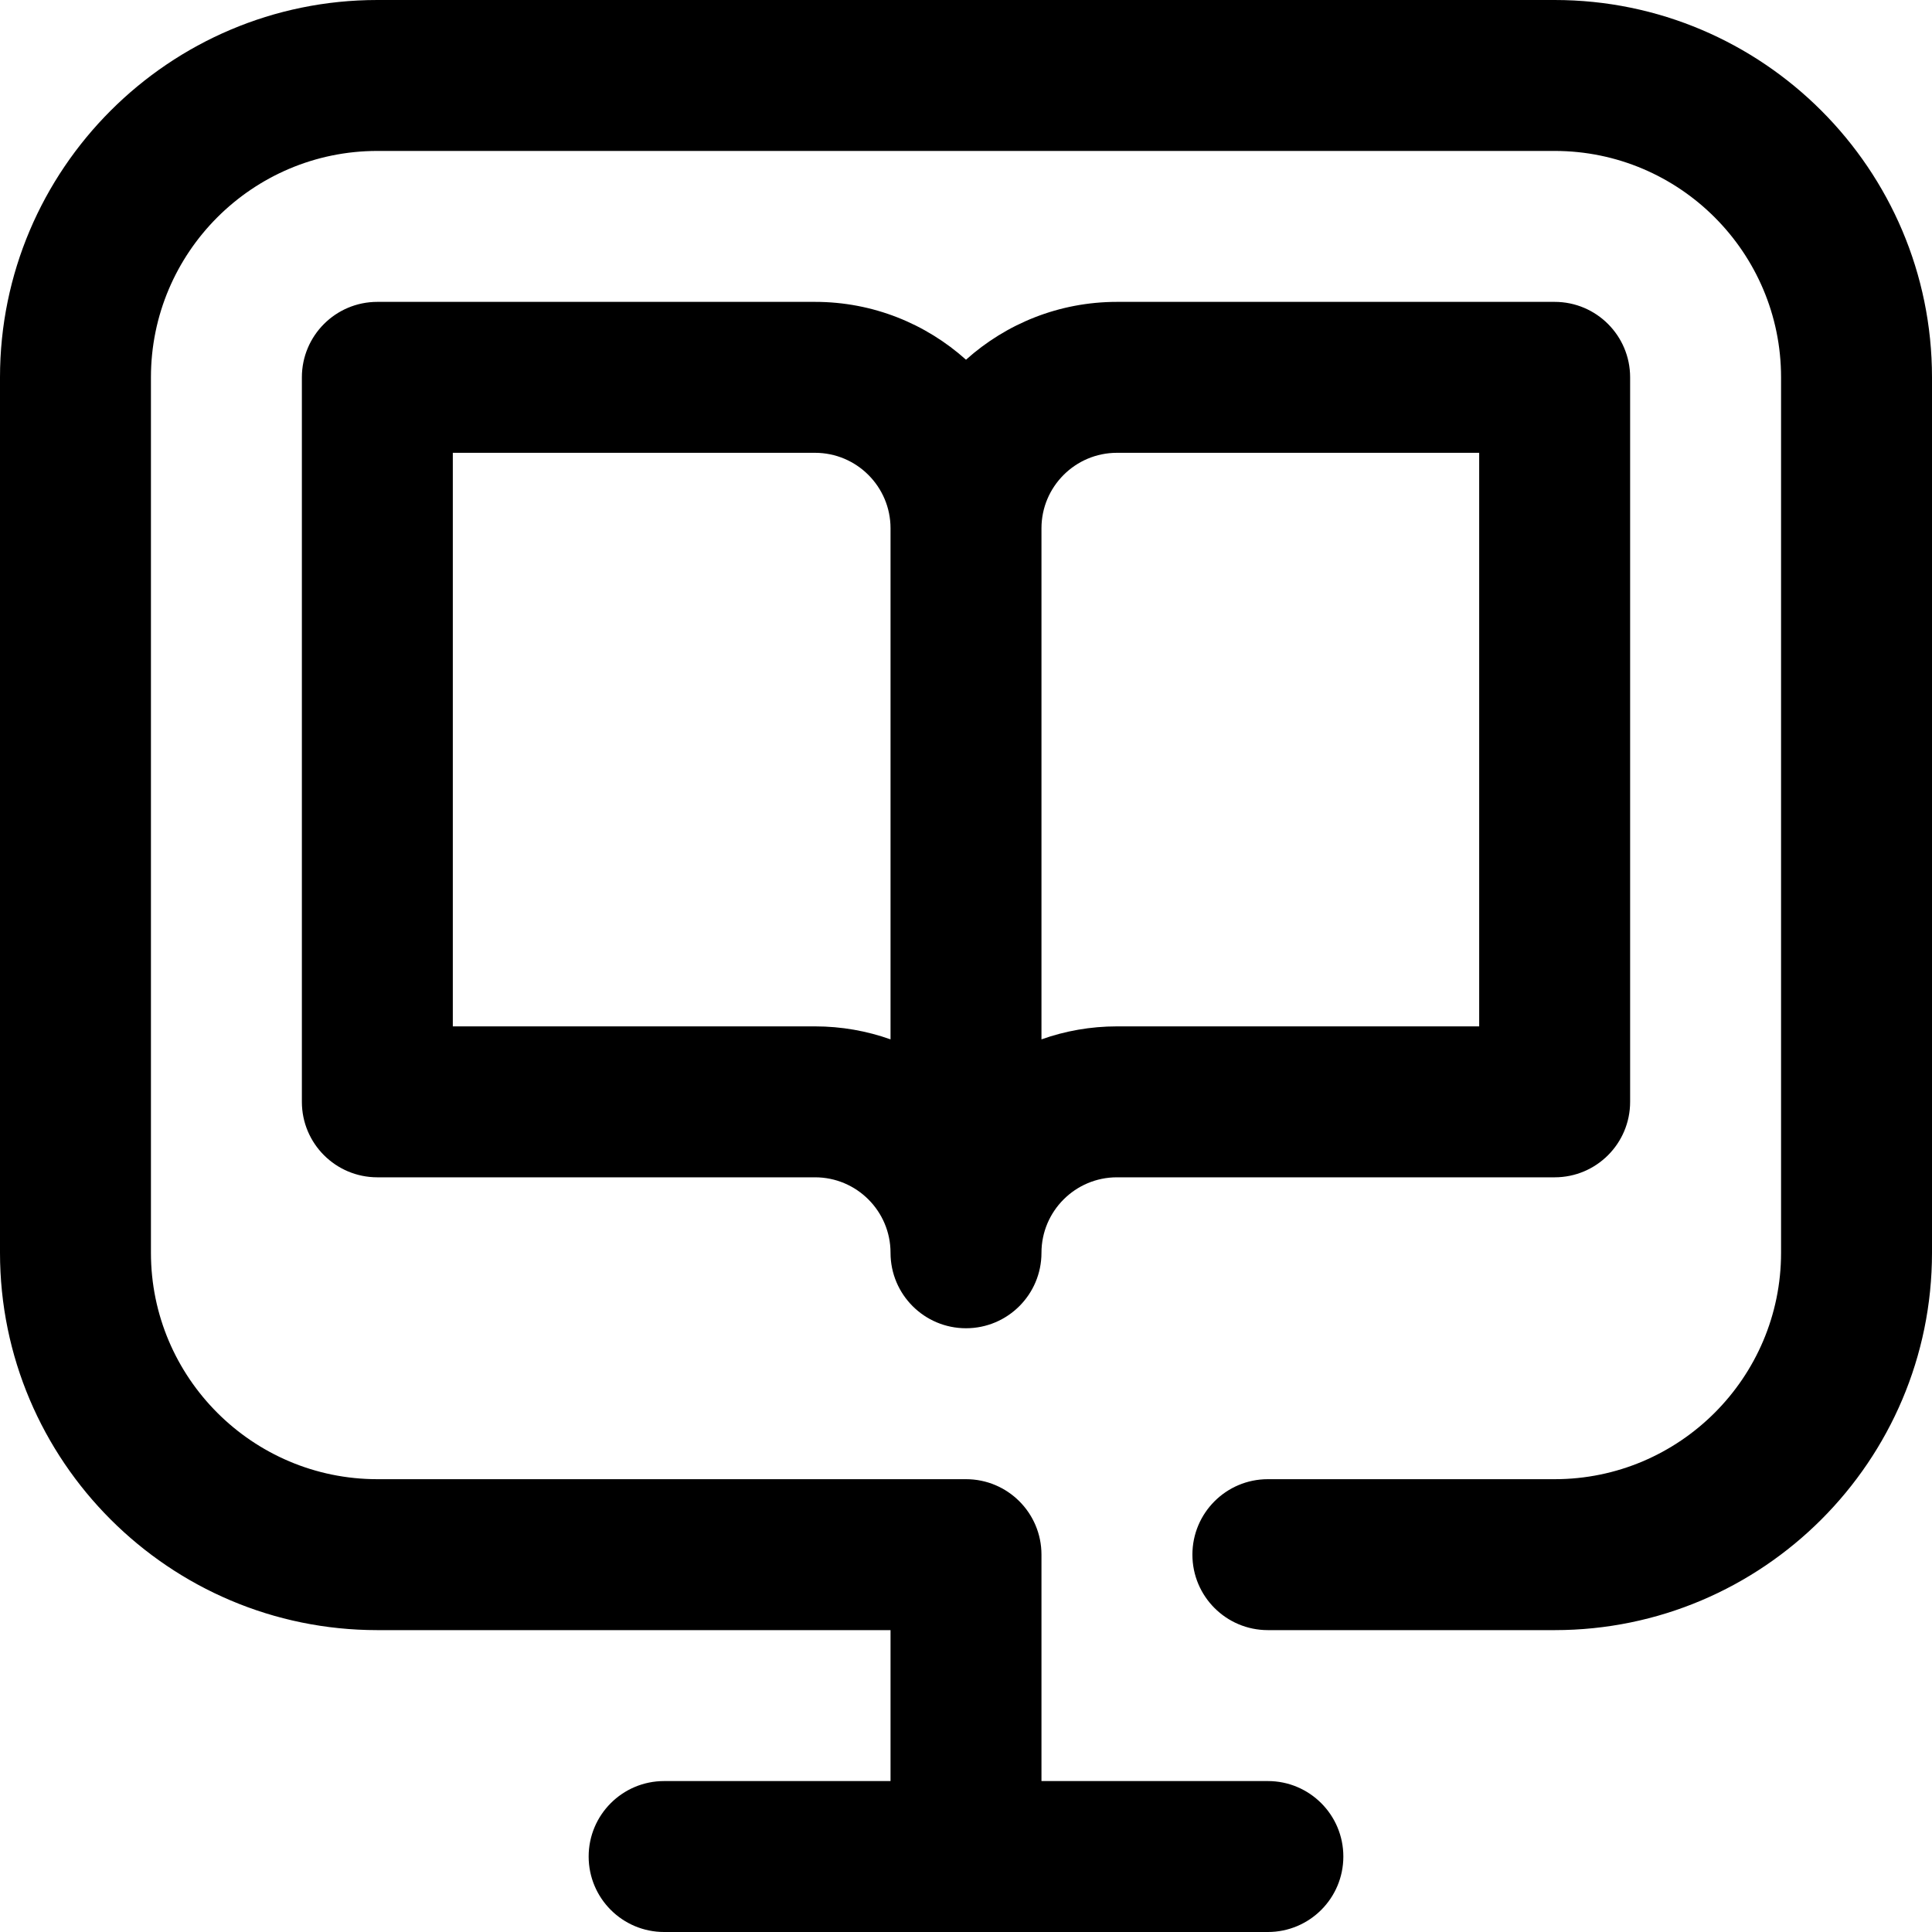
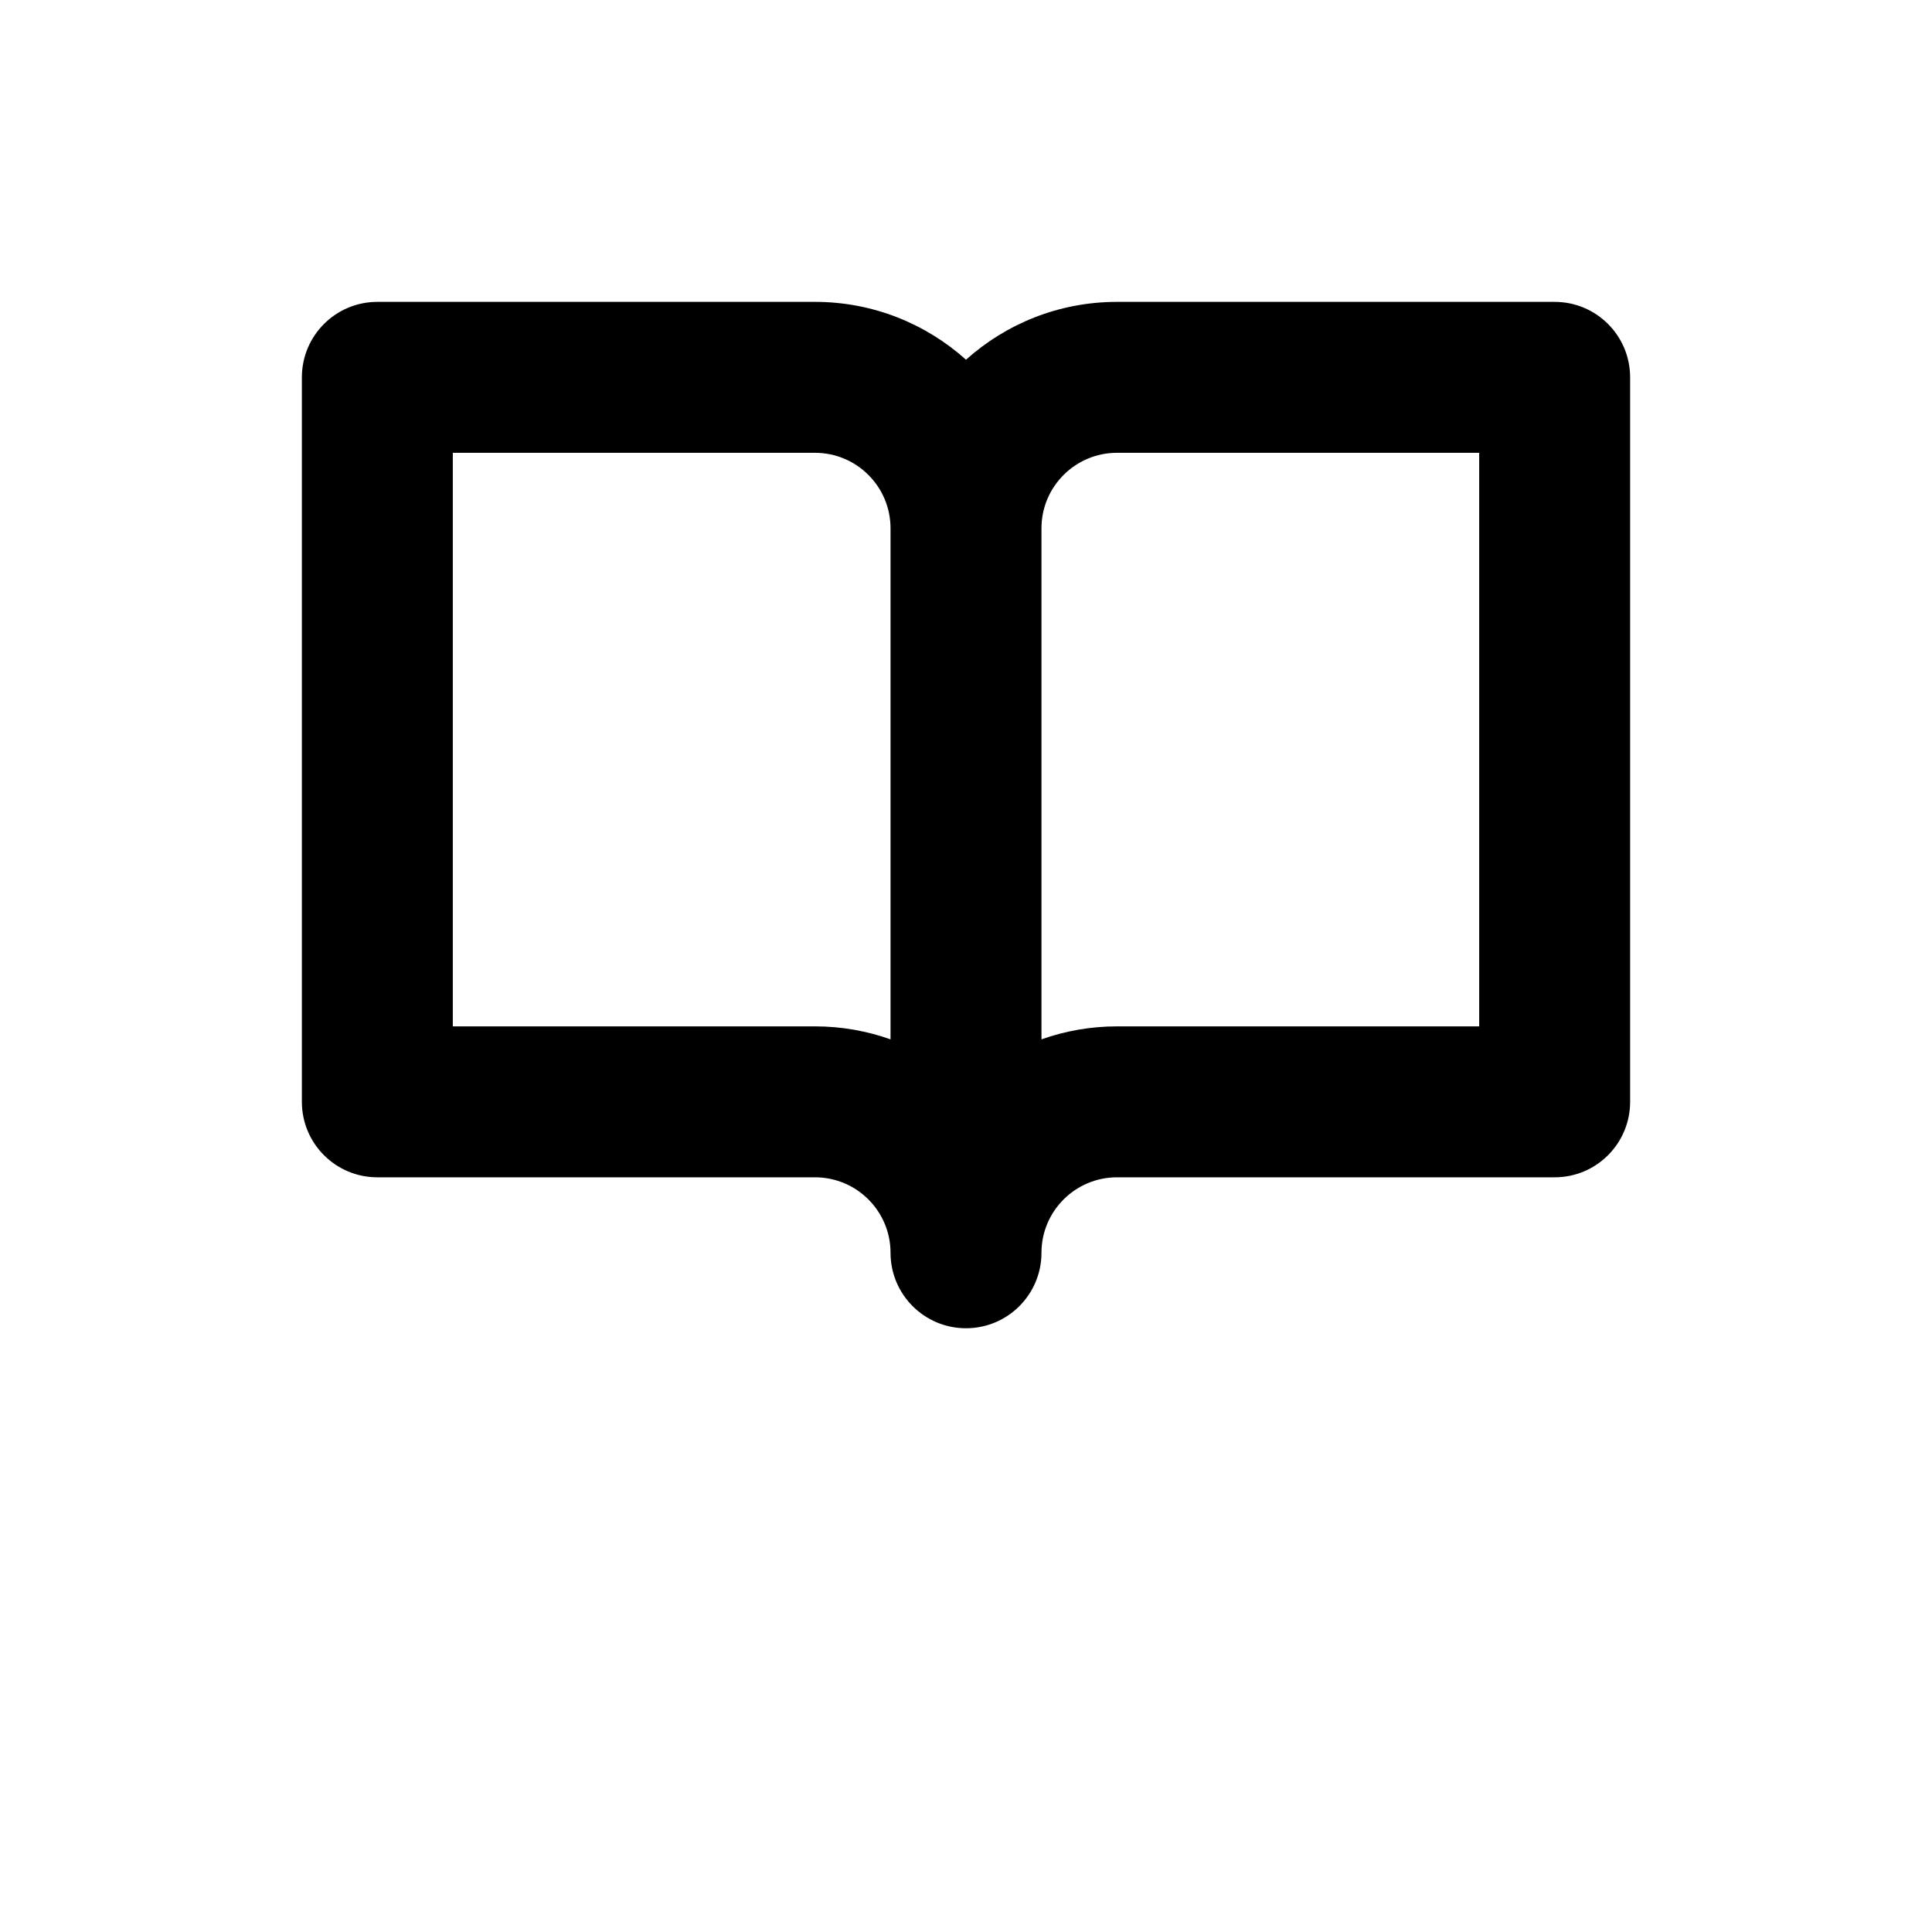
<svg xmlns="http://www.w3.org/2000/svg" id="Capa_1" enable-background="new 0 0 512 512" height="512" viewBox="0 0 512 512" width="512">
  <g id="Reading">
-     <path d="m412 0h-312c-55.141 0-100 44.86-100 100v232c0 55.14 44.859 100 100 100h136v40h-60c-11.046 0-20 8.954-20 20s8.954 20 20 20h160c11.046 0 20-8.954 20-20s-8.954-20-20-20h-60v-60c0-11.046-8.954-20-20-20h-156c-33.084 0-60-26.916-60-60v-232c0-33.084 26.916-60 60-60h312c33.084 0 60 26.916 60 60v232c0 33.084-26.916 60-60 60h-76c-11.046 0-20 8.954-20 20s8.954 20 20 20h76c55.141 0 100-44.86 100-100v-232c0-55.14-44.859-100-100-100z" />
-     <path d="m412 80h-116c-15.355 0-29.376 5.805-40 15.327-10.624-9.522-24.645-15.327-40-15.327h-116c-11.046 0-20 8.954-20 20v192c0 11.046 8.954 20 20 20h116c11.028 0 20 8.972 20 20 0 11.046 8.954 20 20 20s20-8.954 20-20c0-11.028 8.972-20 20-20h116c11.046 0 20-8.954 20-20v-192c0-11.046-8.954-20-20-20zm-196 192h-96v-152h96c11.028 0 20 8.972 20 20v135.44c-6.26-2.22-12.989-3.44-20-3.44zm176 0h-96c-7.011 0-13.74 1.22-20 3.44v-135.44c0-11.028 8.972-20 20-20h96z" />
+     <path d="m412 80h-116c-15.355 0-29.376 5.805-40 15.327-10.624-9.522-24.645-15.327-40-15.327h-116c-11.046 0-20 8.954-20 20v192c0 11.046 8.954 20 20 20h116c11.028 0 20 8.972 20 20 0 11.046 8.954 20 20 20s20-8.954 20-20c0-11.028 8.972-20 20-20h116c11.046 0 20-8.954 20-20v-192c0-11.046-8.954-20-20-20m-196 192h-96v-152h96c11.028 0 20 8.972 20 20v135.44c-6.26-2.22-12.989-3.44-20-3.44zm176 0h-96c-7.011 0-13.74 1.22-20 3.44v-135.44c0-11.028 8.972-20 20-20h96z" />
  </g>
</svg>